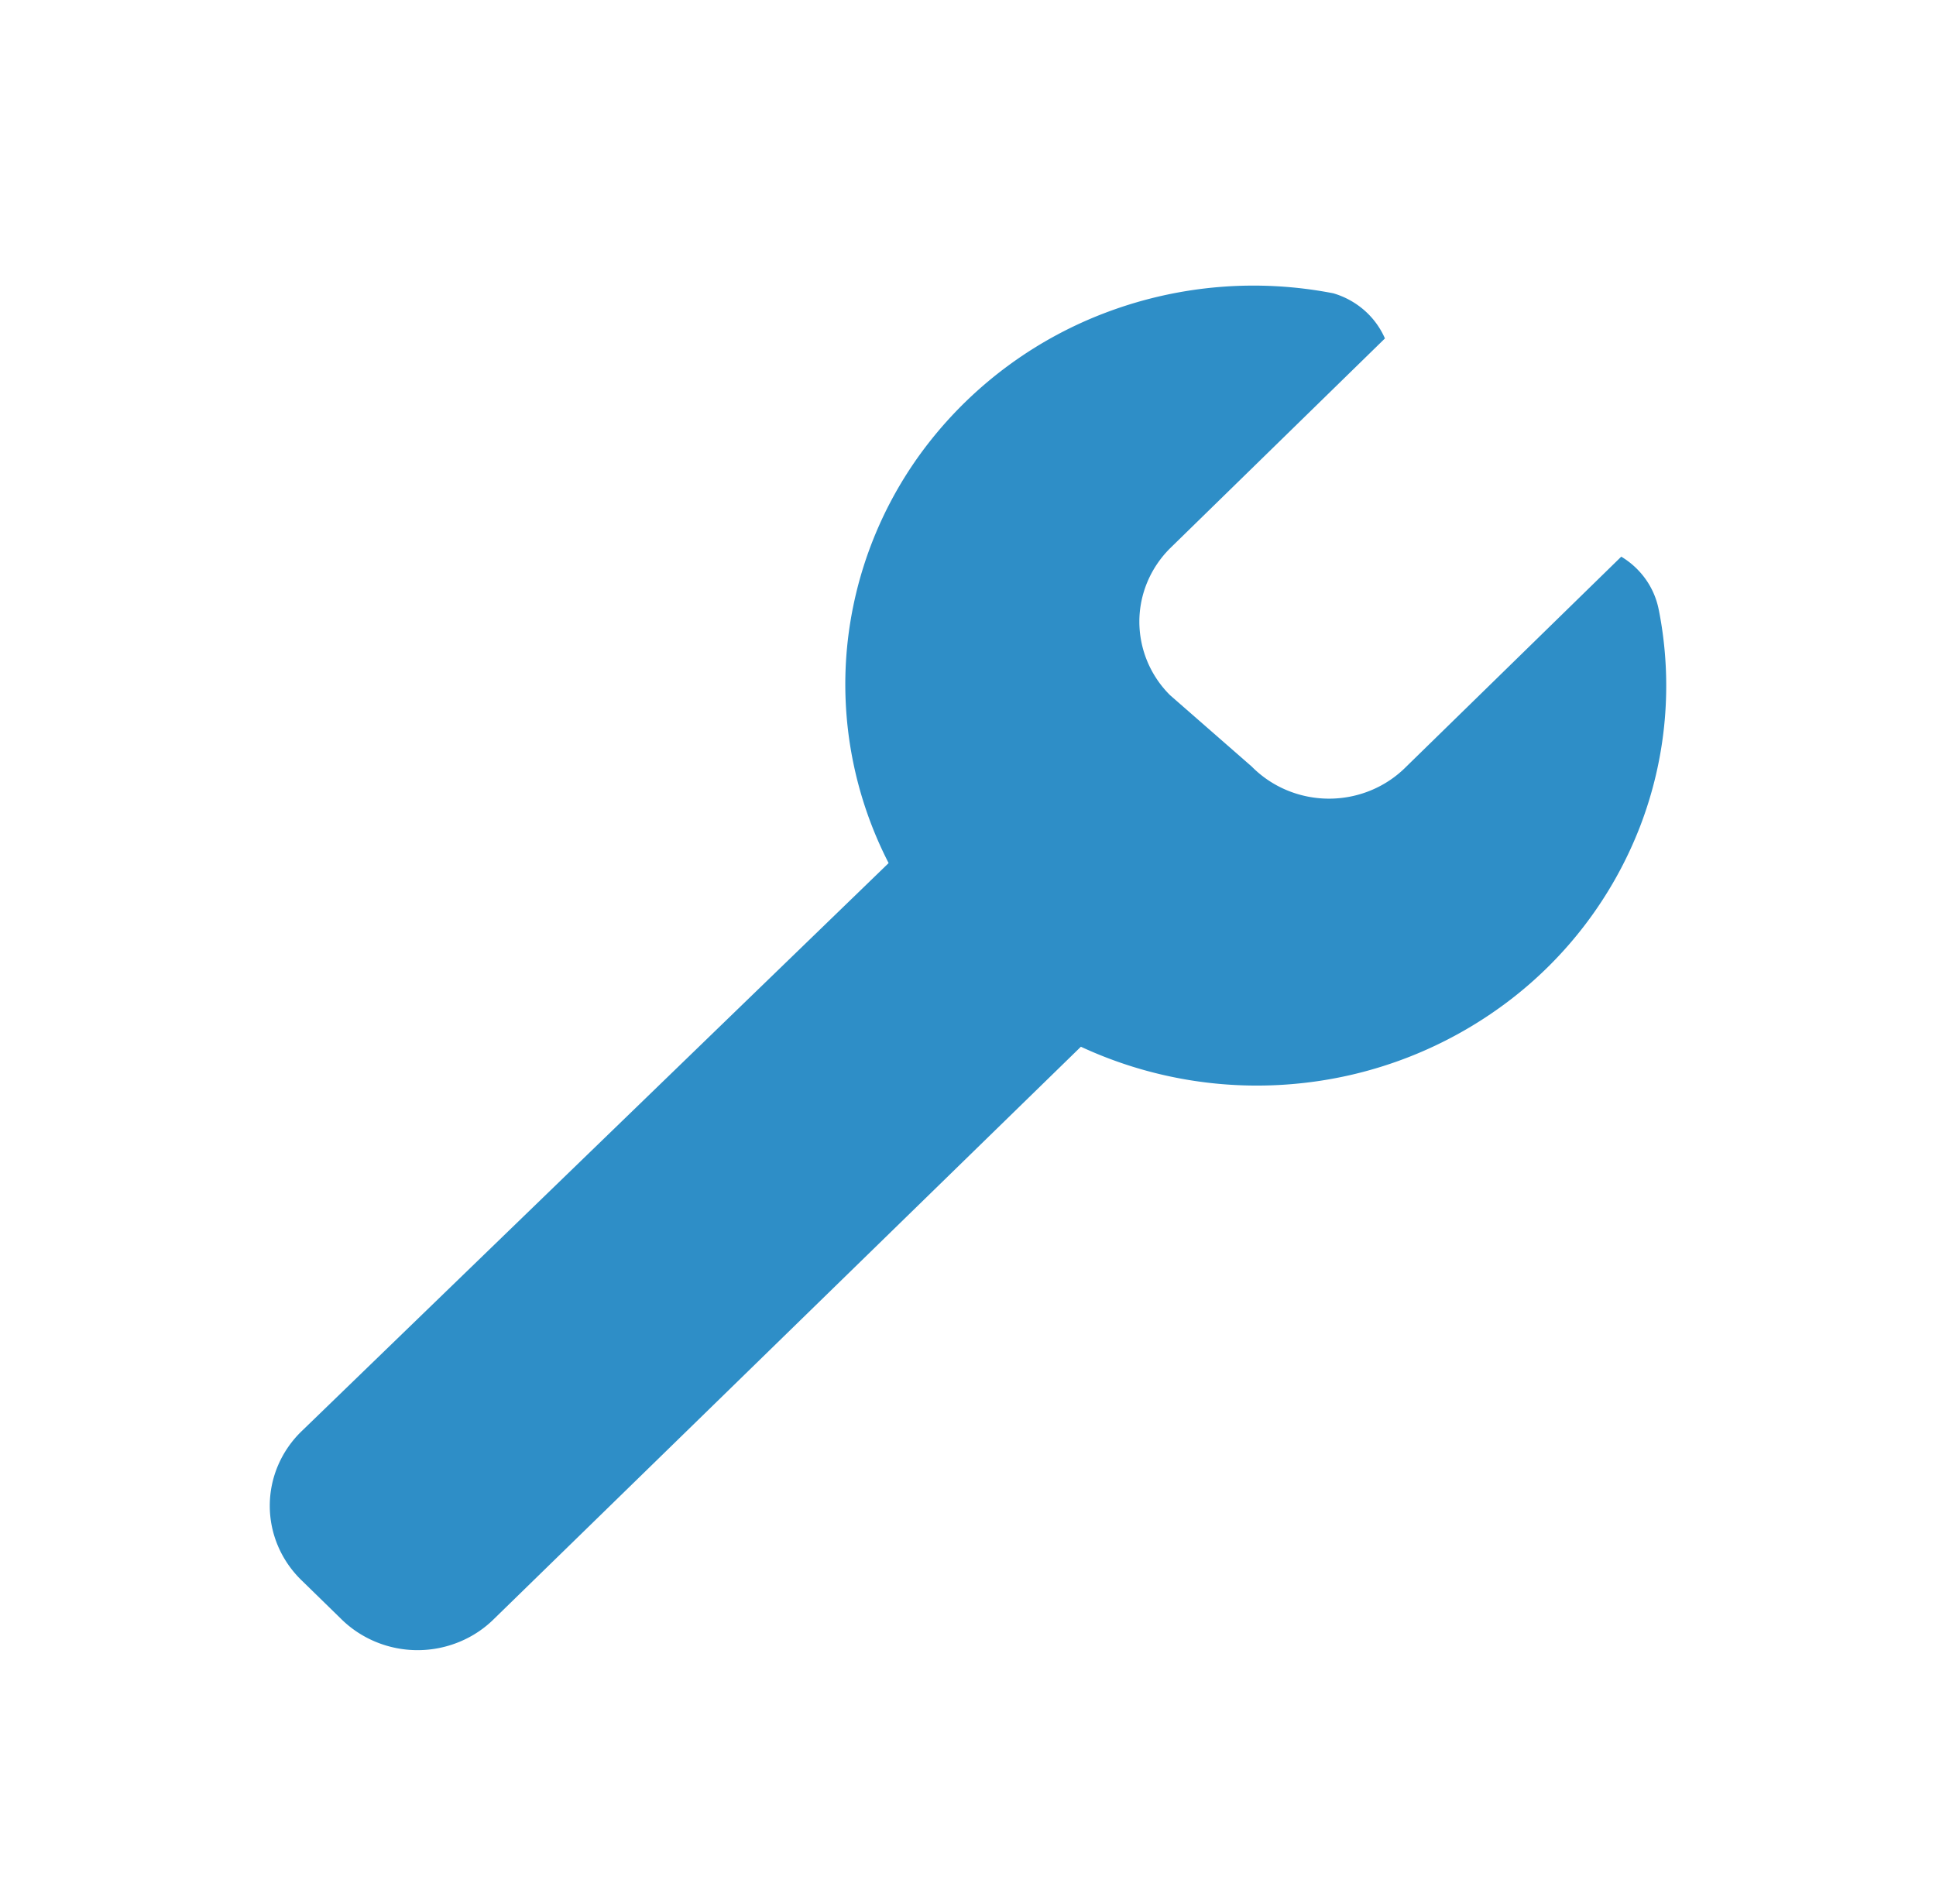
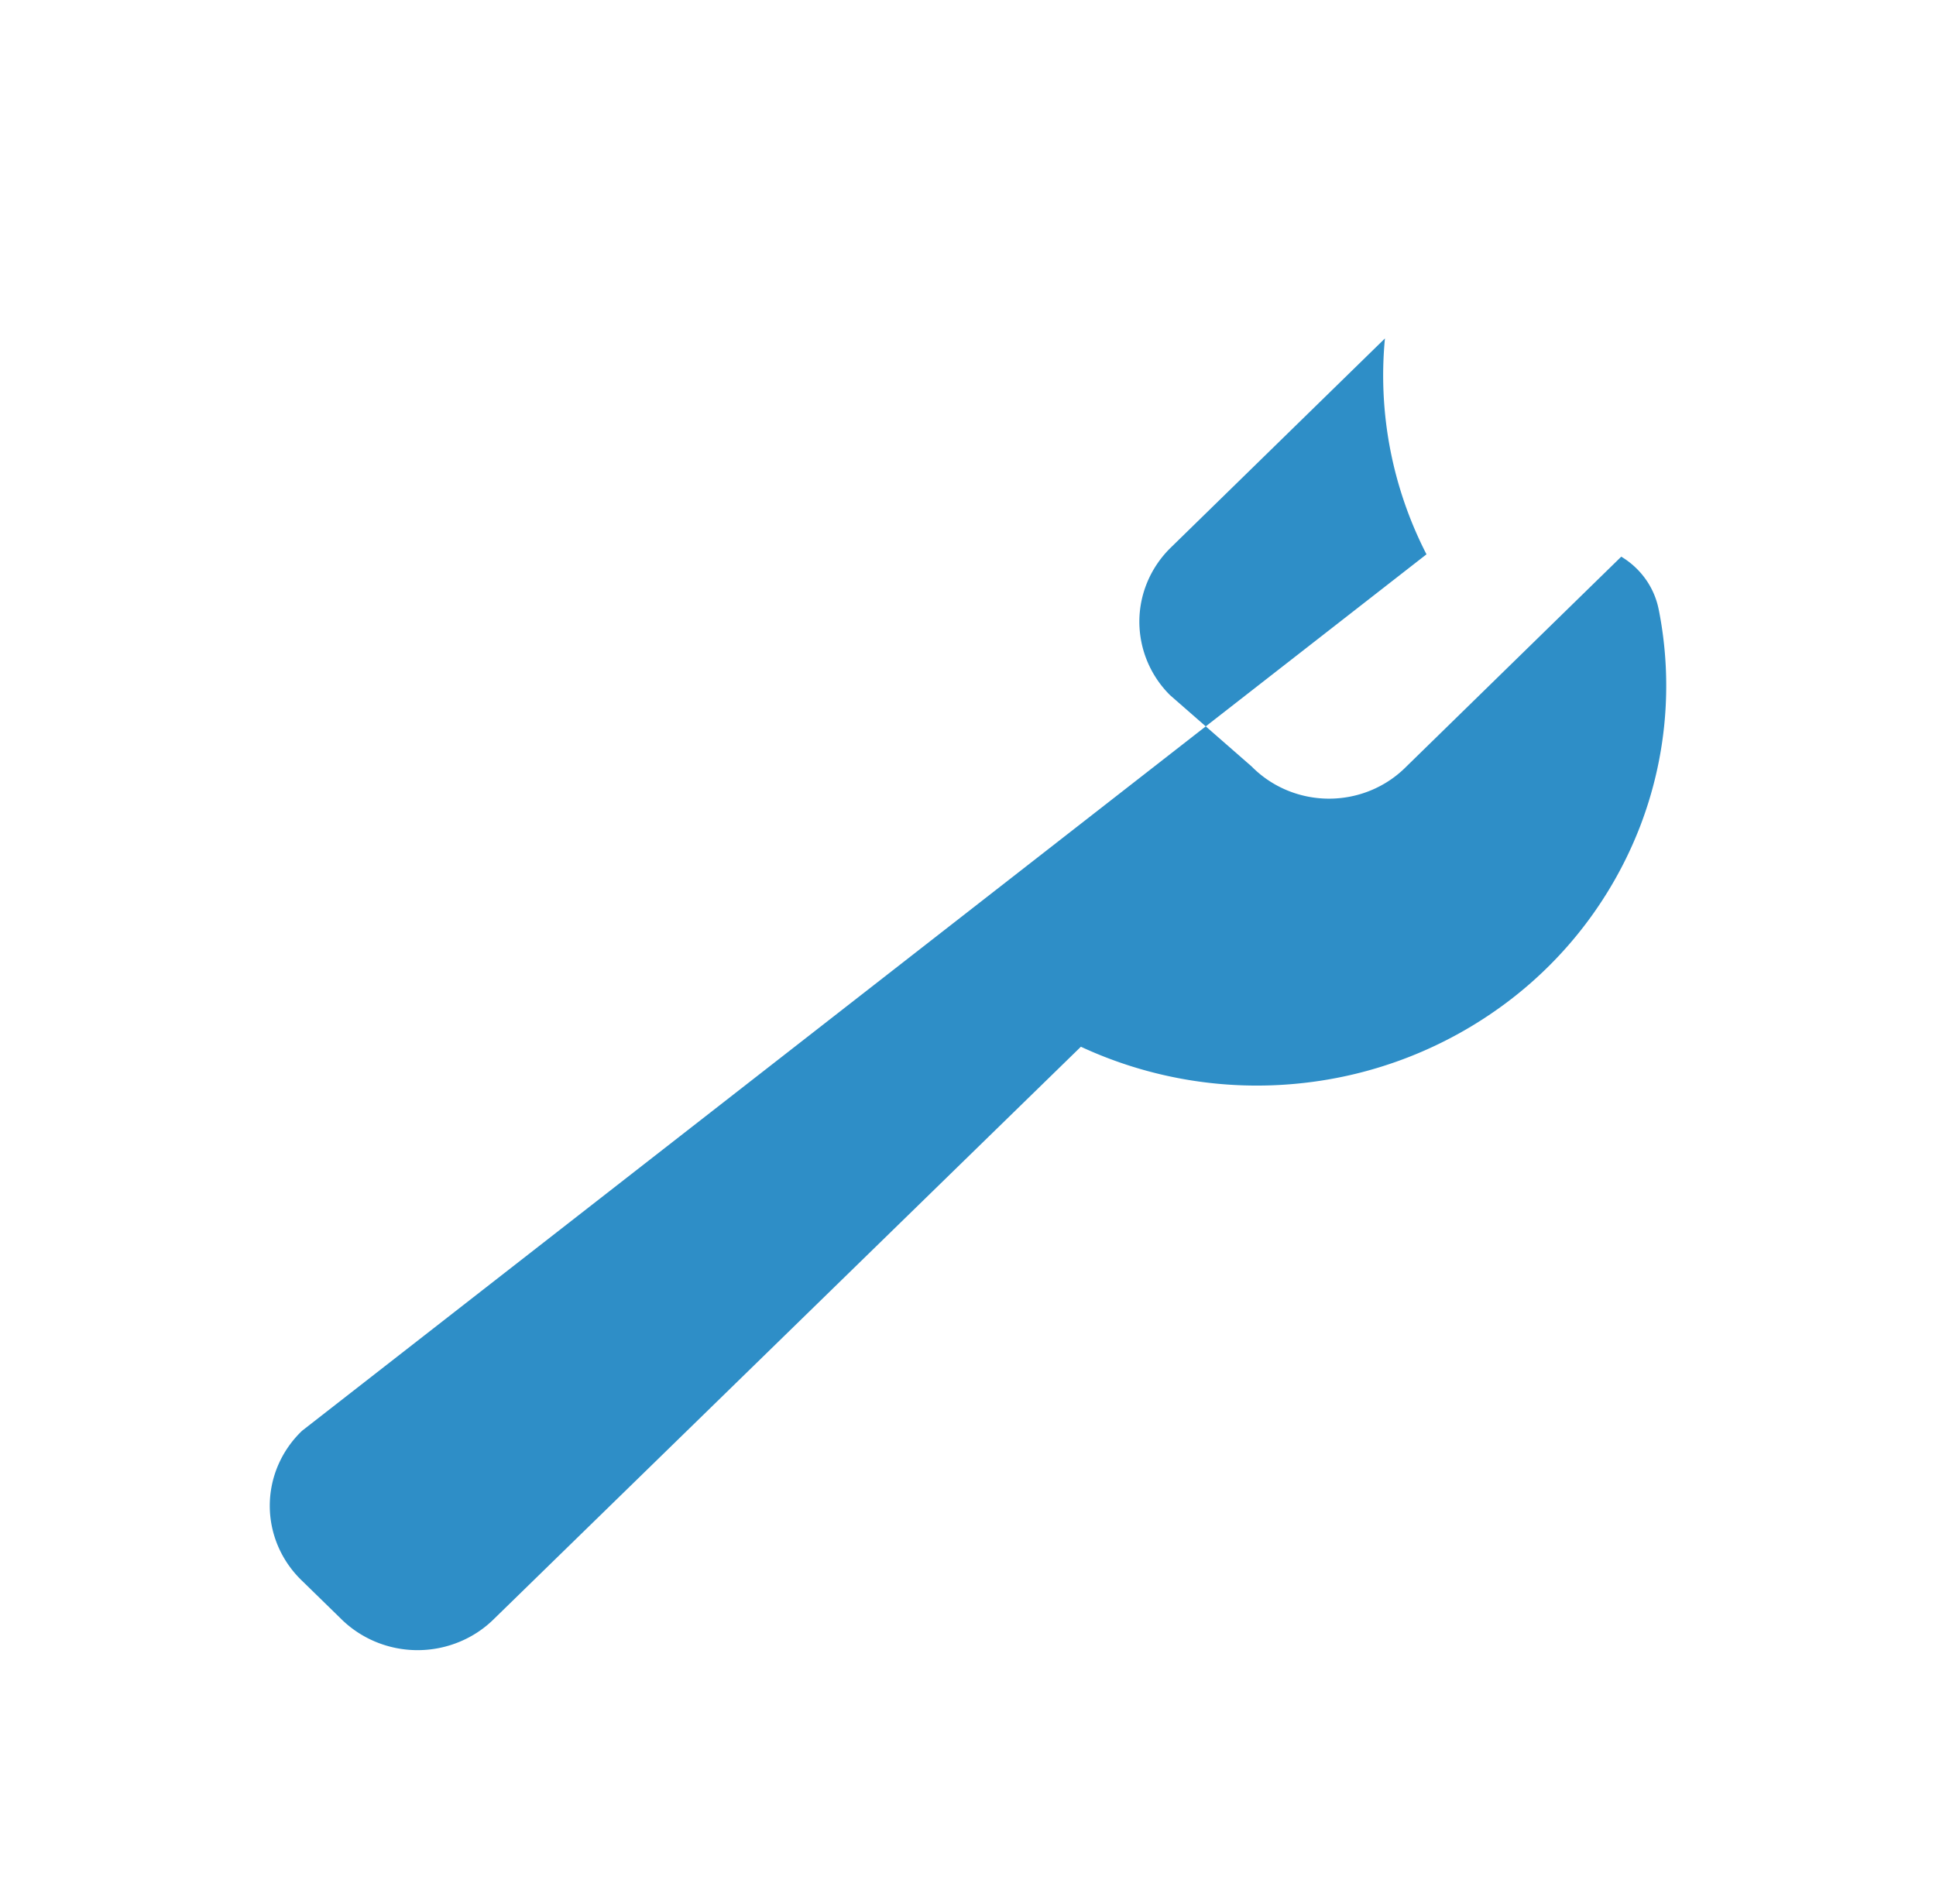
<svg xmlns="http://www.w3.org/2000/svg" width="61" height="60" fill="none">
-   <path d="M52.267 19.229a2.482 2.482 0 0 0-.408-.967 2.548 2.548 0 0 0-.776-.72l-6.77 6.613c-.316.32-.694.575-1.113.749a3.456 3.456 0 0 1-2.648 0 3.387 3.387 0 0 1-1.113-.749l-2.572-2.248a3.268 3.268 0 0 1-.968-2.315c0-.865.348-1.696.968-2.314l6.77-6.613a2.516 2.516 0 0 0-.651-.888 2.59 2.59 0 0 0-.974-.534 13.148 13.148 0 0 0-7.062.568 12.841 12.841 0 0 0-5.682 4.136 12.4 12.4 0 0 0-2.578 6.448c-.224 2.342.23 4.7 1.309 6.803L9.519 45.086a3.304 3.304 0 0 0-.754 1.082 3.24 3.24 0 0 0 0 2.565c.175.406.431.774.753 1.082l1.219 1.19c.315.315.692.565 1.107.736a3.453 3.453 0 0 0 2.626 0c.415-.17.792-.42 1.107-.736l18.48-18.02a13.164 13.164 0 0 0 6.922 1.152 13.066 13.066 0 0 0 6.514-2.56 12.625 12.625 0 0 0 4.175-5.514c.843-2.18 1.05-4.546.6-6.834Z" fill="#2E8EC7" />
+   <path d="M52.267 19.229a2.482 2.482 0 0 0-.408-.967 2.548 2.548 0 0 0-.776-.72l-6.77 6.613c-.316.32-.694.575-1.113.749a3.456 3.456 0 0 1-2.648 0 3.387 3.387 0 0 1-1.113-.749l-2.572-2.248a3.268 3.268 0 0 1-.968-2.315c0-.865.348-1.696.968-2.314l6.77-6.613c-.224 2.342.23 4.7 1.309 6.803L9.519 45.086a3.304 3.304 0 0 0-.754 1.082 3.24 3.24 0 0 0 0 2.565c.175.406.431.774.753 1.082l1.219 1.19c.315.315.692.565 1.107.736a3.453 3.453 0 0 0 2.626 0c.415-.17.792-.42 1.107-.736l18.48-18.02a13.164 13.164 0 0 0 6.922 1.152 13.066 13.066 0 0 0 6.514-2.56 12.625 12.625 0 0 0 4.175-5.514c.843-2.18 1.05-4.546.6-6.834Z" fill="#2E8EC7" />
</svg>